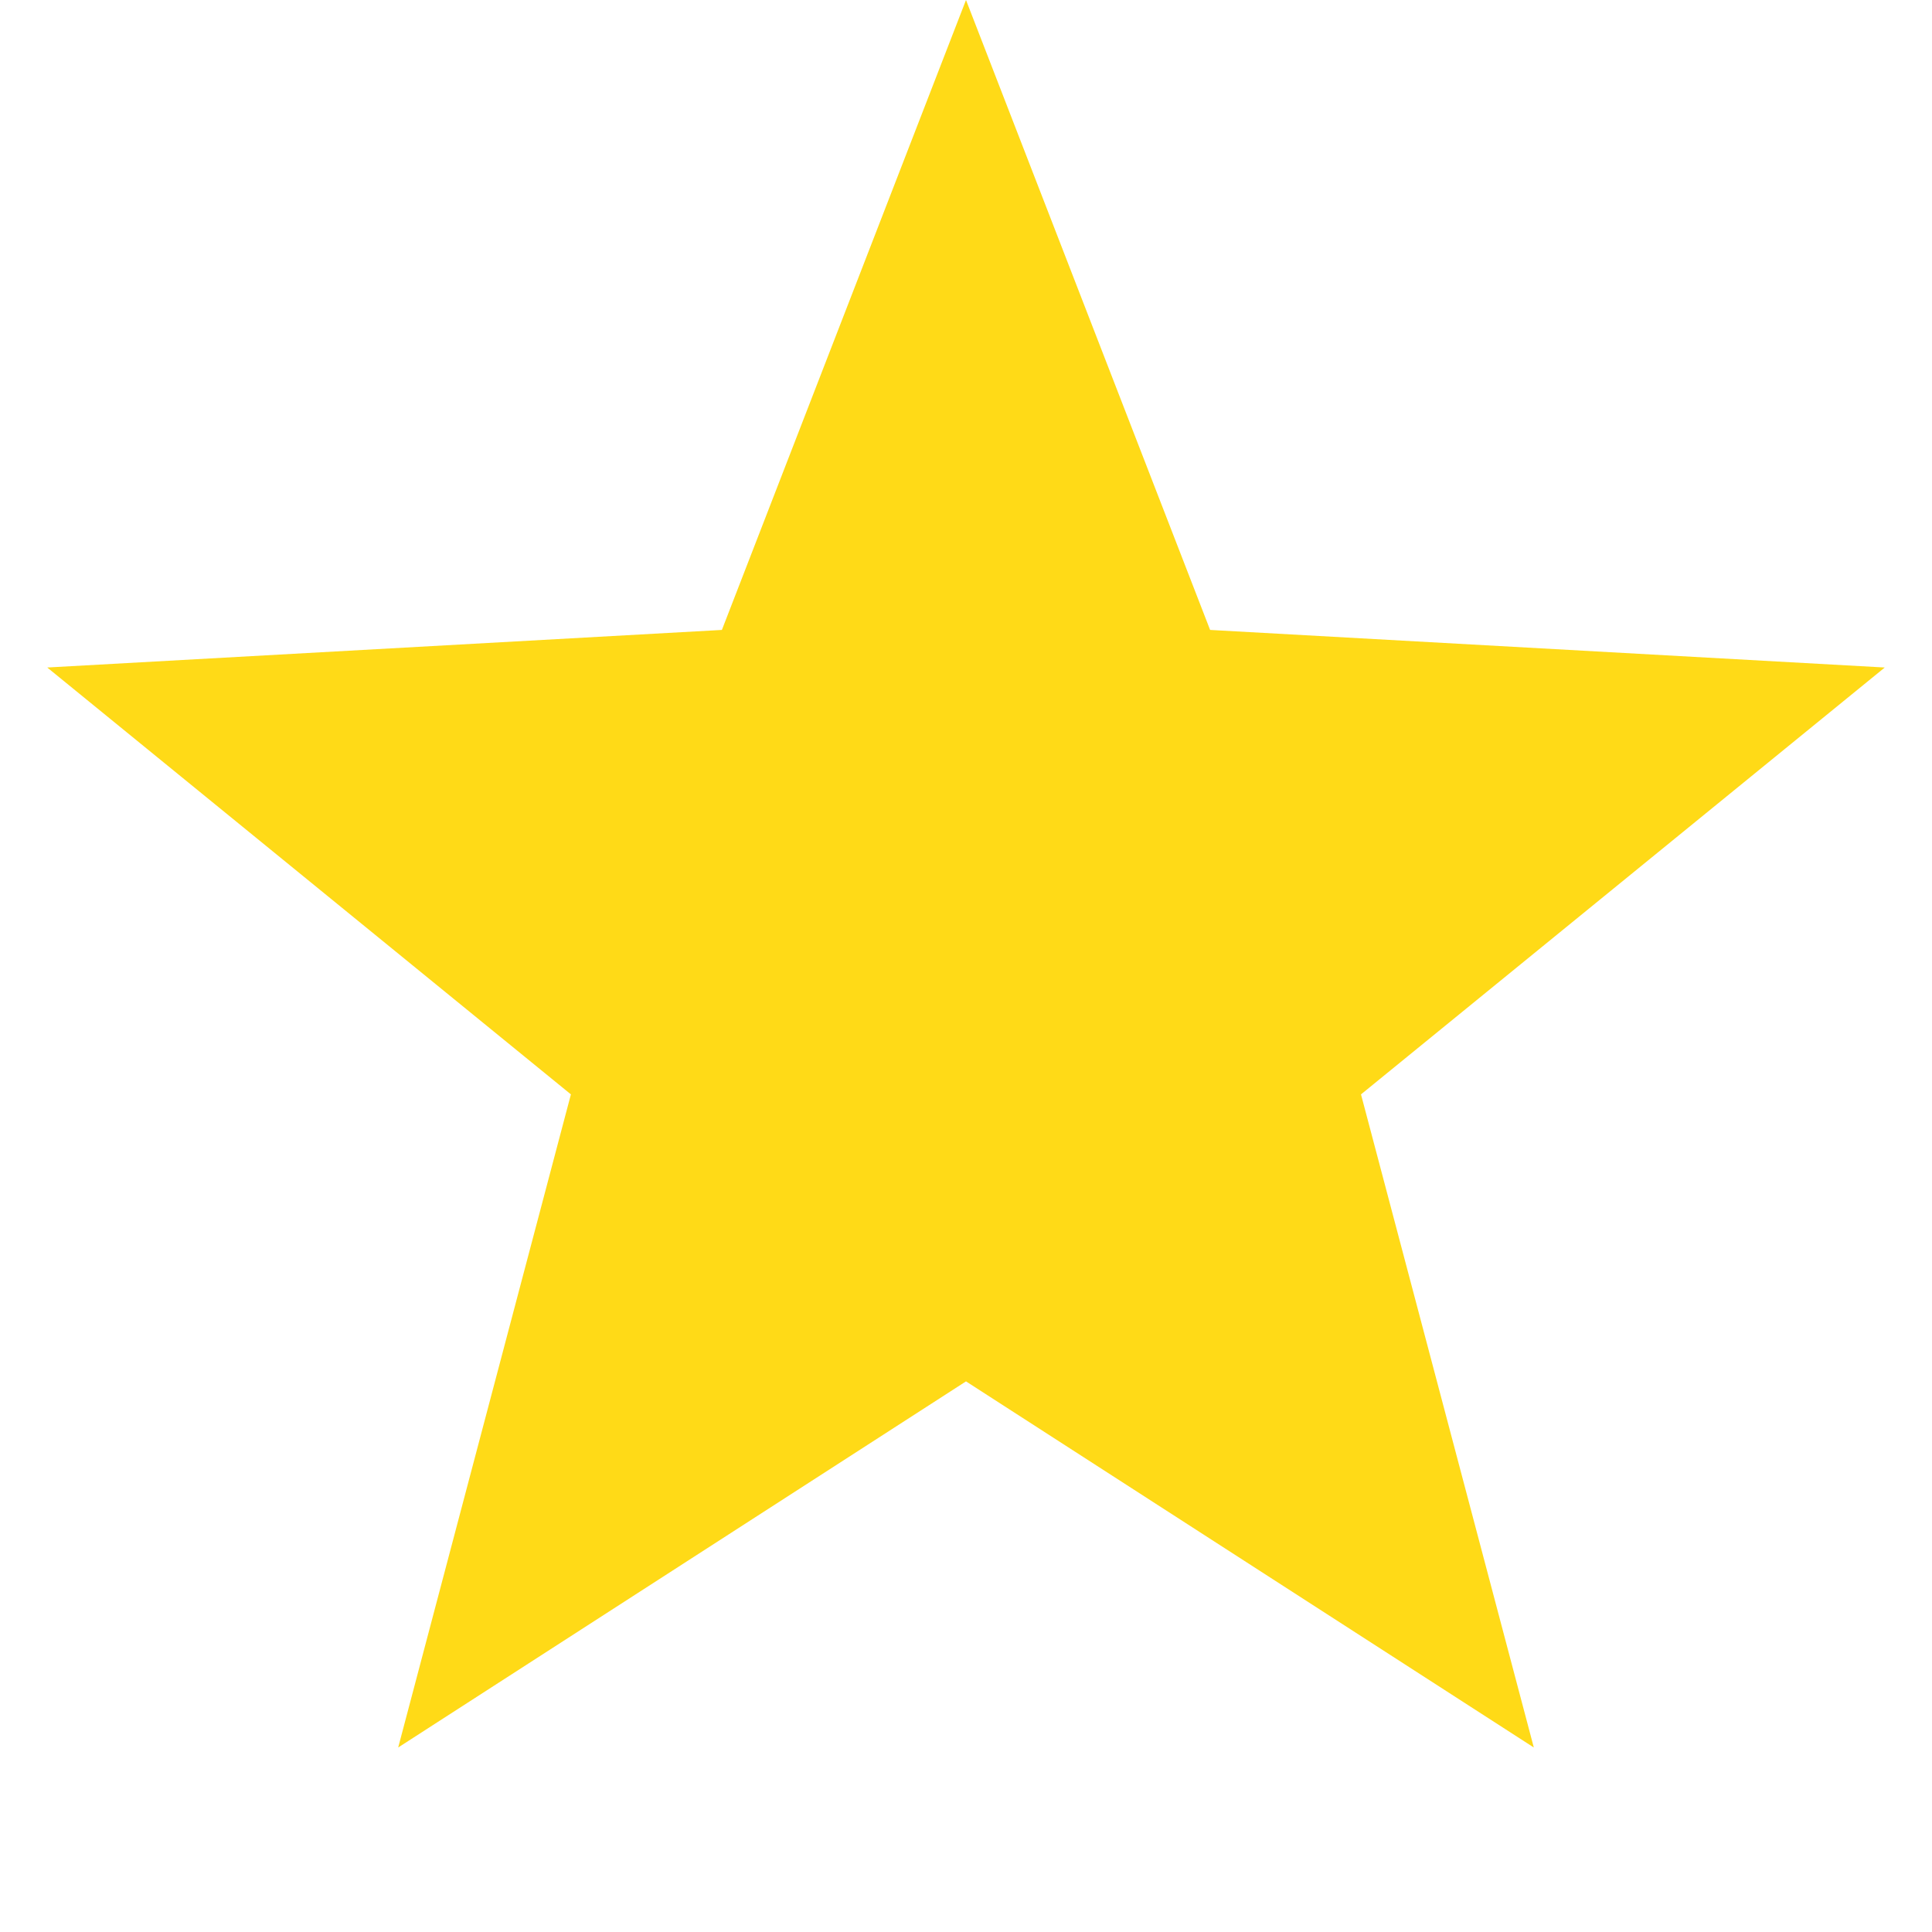
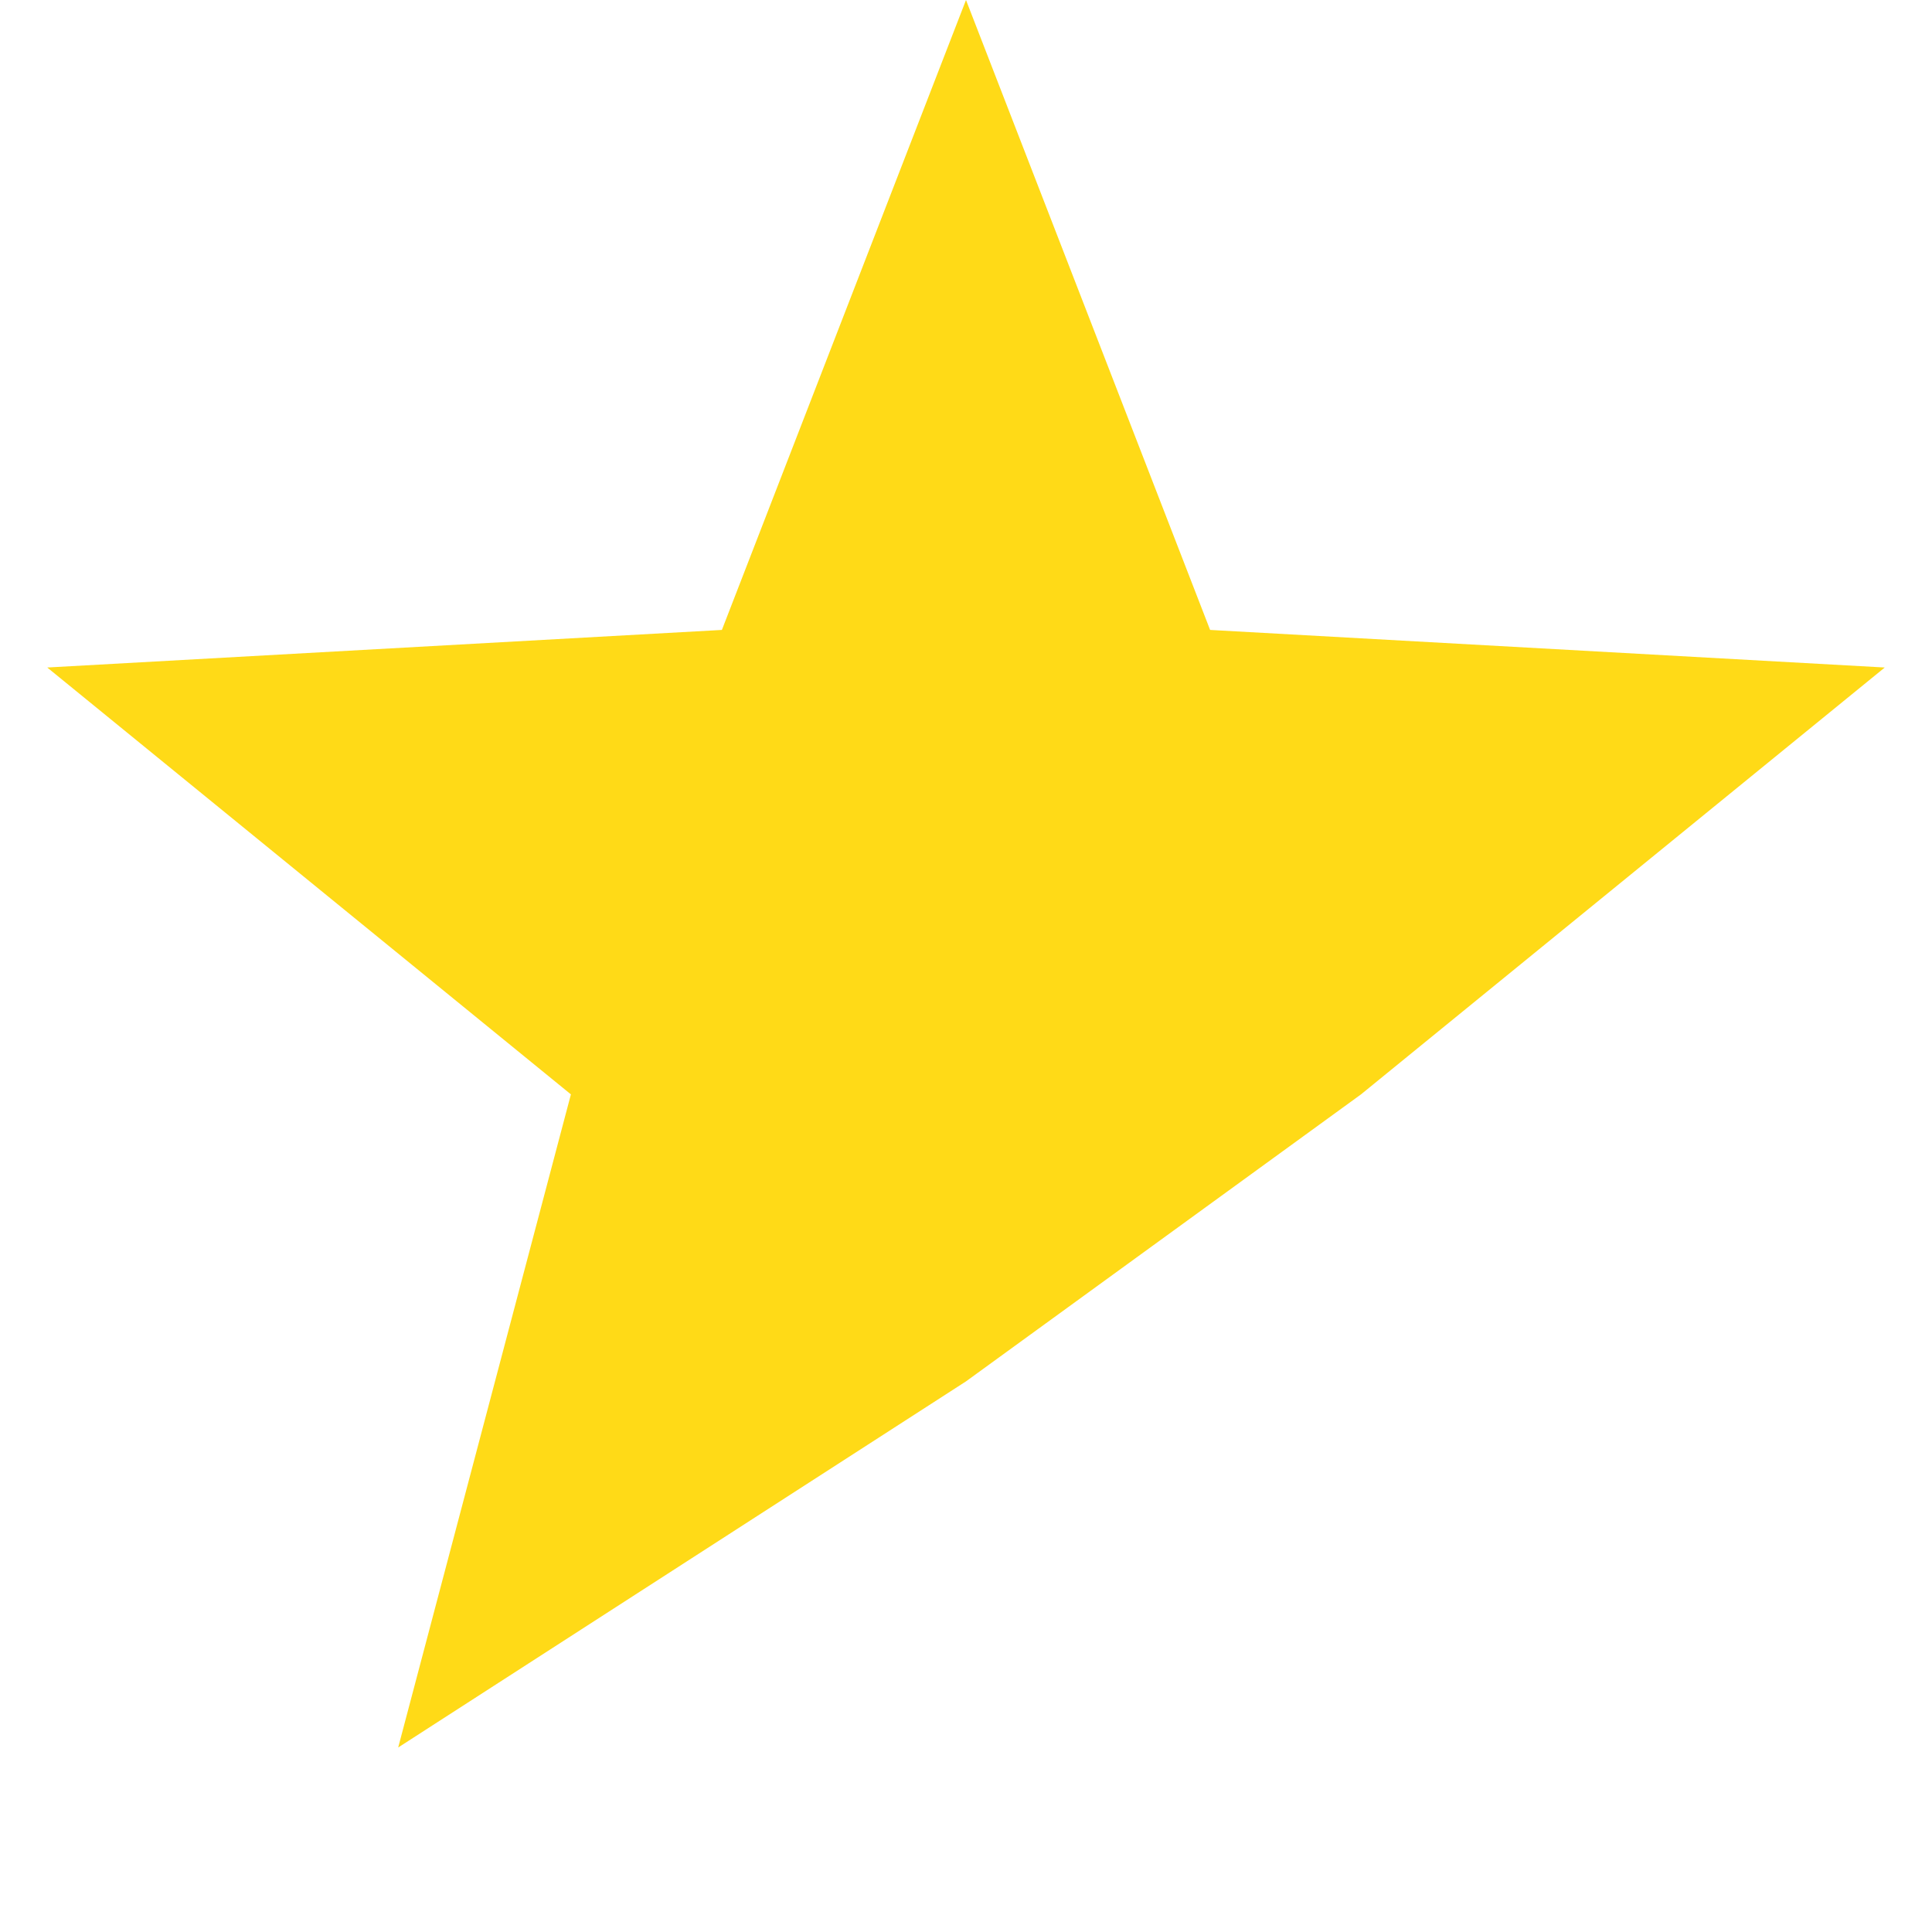
<svg xmlns="http://www.w3.org/2000/svg" width="20" height="20" viewBox="0 0 20 20" fill="none">
-   <path d="M10 0L12.527 6.521L19.511 6.91L14.089 11.329L15.878 18.09L10 14.3L4.122 18.09L5.91 11.329L0.489 6.91L7.473 6.521L10 0Z" fill="#FFDA17" />
+   <path d="M10 0L12.527 6.521L19.511 6.91L14.089 11.329L10 14.3L4.122 18.09L5.91 11.329L0.489 6.91L7.473 6.521L10 0Z" fill="#FFDA17" />
</svg>